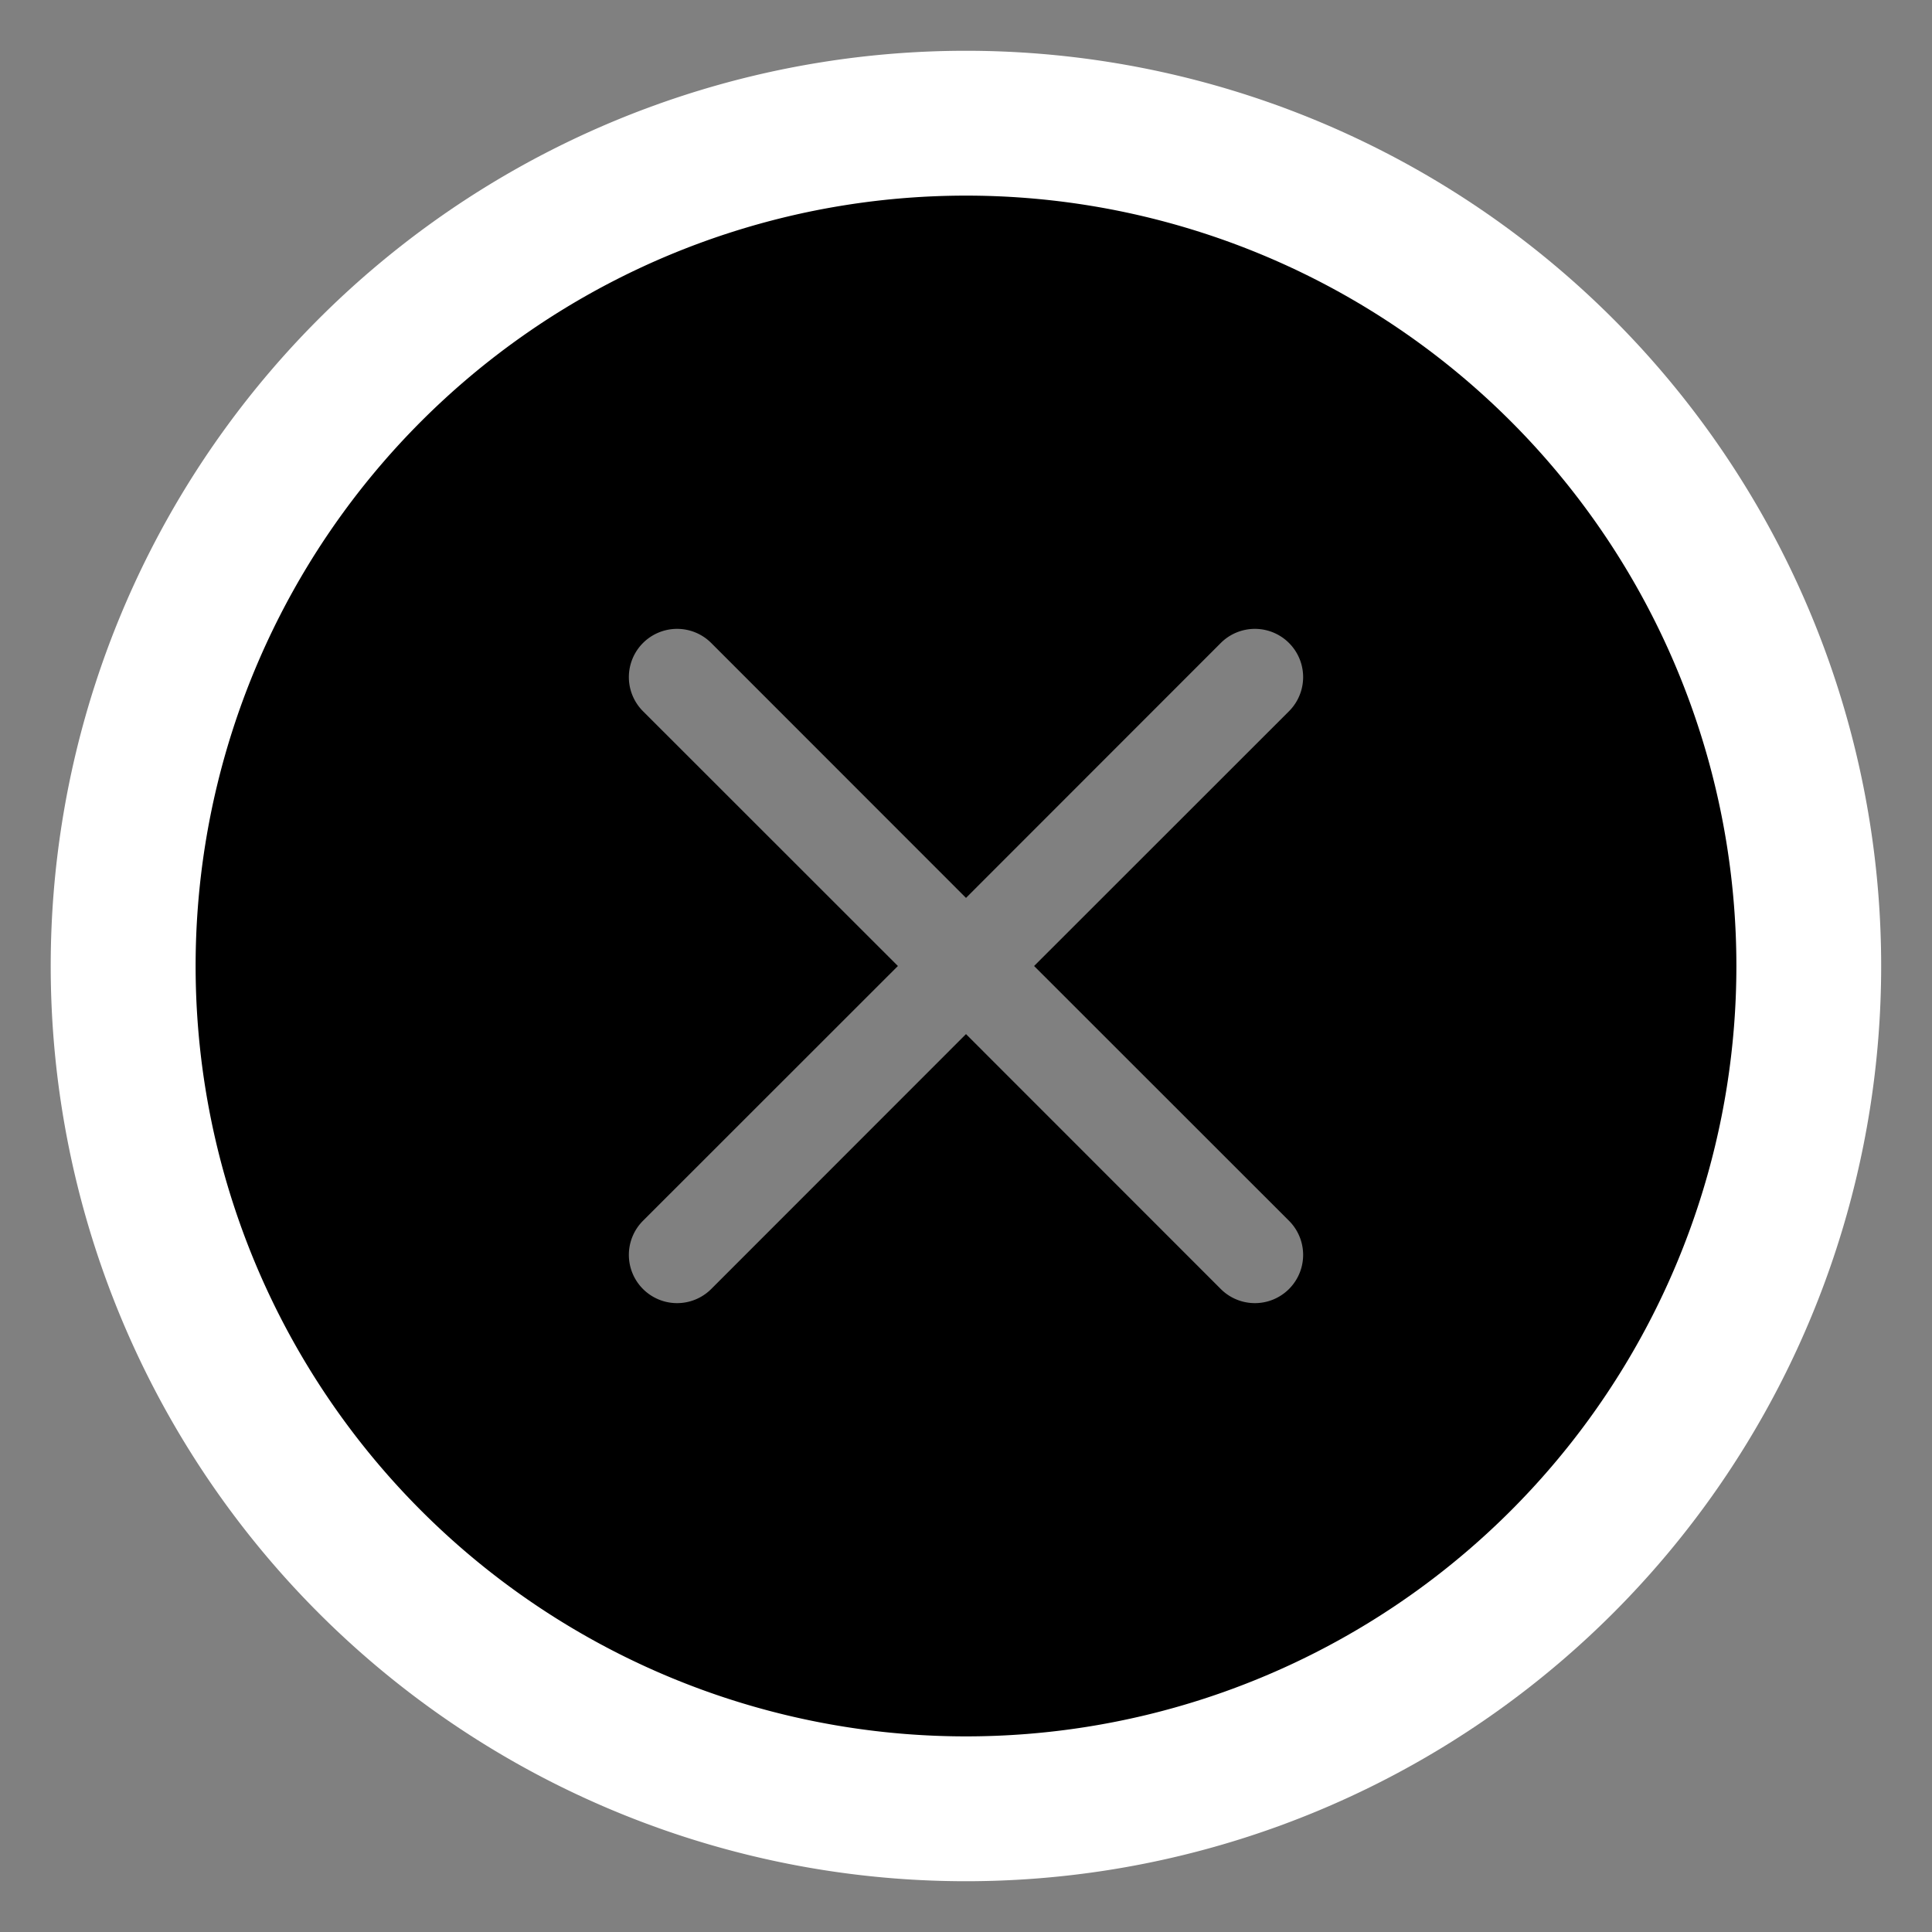
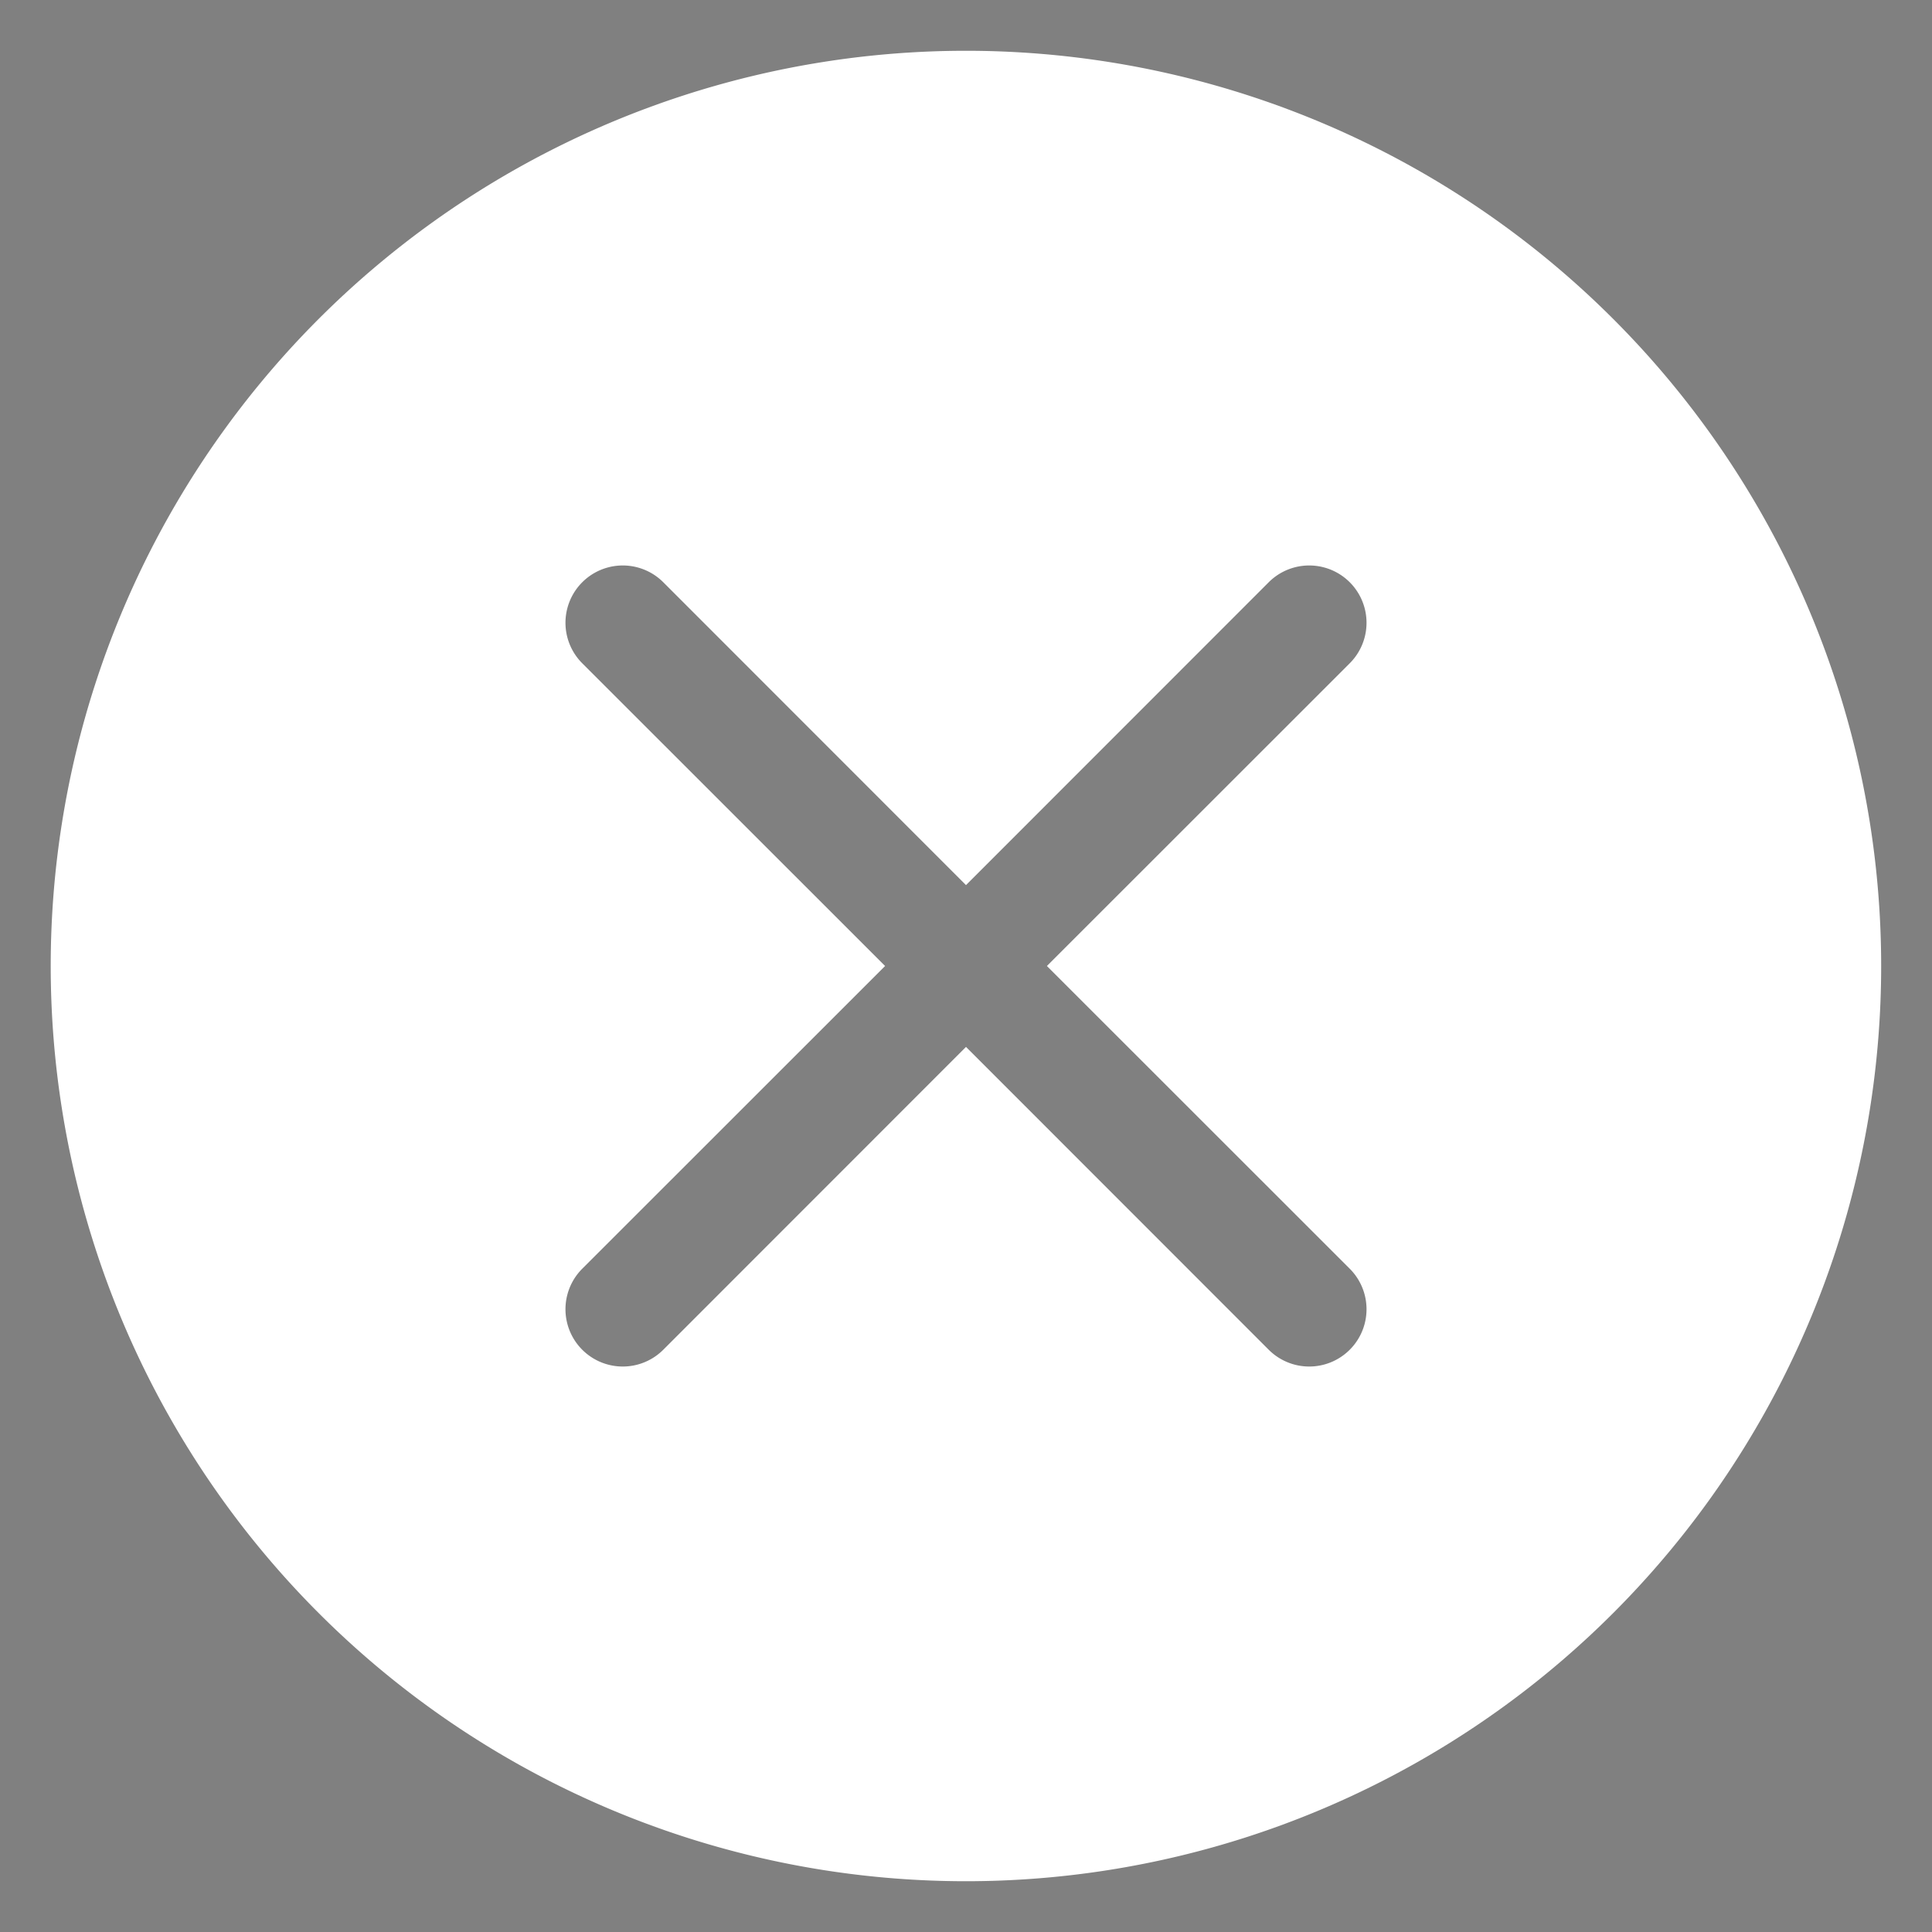
<svg xmlns="http://www.w3.org/2000/svg" xmlns:ns1="http://sodipodi.sourceforge.net/DTD/sodipodi-0.dtd" xmlns:ns2="http://www.inkscape.org/namespaces/inkscape" width="16" height="16" fill="currentColor" class="bi bi-x-circle-fill" viewBox="0 0 16 16" version="1.1" id="svg3977" ns1:docname="x-circle-fill.svg" ns2:version="1.2.2 (b0a8486541, 2022-12-01)">
  <rect x="0" y="0" width="16" height="16" fill="#808080" stroke="none" />
  <defs id="defs3981" />
  <ns1:namedview id="namedview3979" pagecolor="#ffffff" bordercolor="#666666" borderopacity="1.0" ns2:showpageshadow="2" ns2:pageopacity="0.0" ns2:pagecheckerboard="0" ns2:deskcolor="#d1d1d1" showgrid="false" ns2:zoom="64.1875" ns2:cx="9.1295034" ns2:cy="8.0856865" ns2:window-width="2532" ns2:window-height="1937" ns2:window-x="2330" ns2:window-y="106" ns2:window-maximized="0" ns2:current-layer="svg3977" />
  <path d="m 15.579,8 a 7.579,7.579 0 1 1 -15.159,0 7.579,7.579 0 0 1 15.159,0 M 5.493,4.822 a 0.474,0.474 0 1 0 -0.671,0.671 L 7.33,8 4.822,10.507 a 0.474,0.474 0 0 0 0.671,0.671 L 8,8.67 10.507,11.178 a 0.474,0.474 0 0 0 0.671,-0.671 L 8.67,8 11.178,5.493 A 0.474,0.474 0 0 0 10.507,4.822 L 8,7.33 Z" id="path4107" style="stroke-width:1;fill:#ffffff;fill-opacity:1" />
-   <path d="M 14.38,8 A 6.38,6.38 0 1 1 1.62,8 6.38,6.38 0 0 1 14.38,8 M 5.89,5.325 A 0.399,0.399 0 1 0 5.325,5.89 L 7.436,8 5.325,10.11 a 0.399,0.399 0 0 0 0.565,0.565 L 8,8.564 10.11,10.675 a 0.399,0.399 0 0 0 0.565,-0.565 L 8.564,8 10.675,5.89 A 0.399,0.399 0 0 0 10.11,5.325 L 8,7.436 Z" id="path3975" style="stroke-width:1" />
</svg>